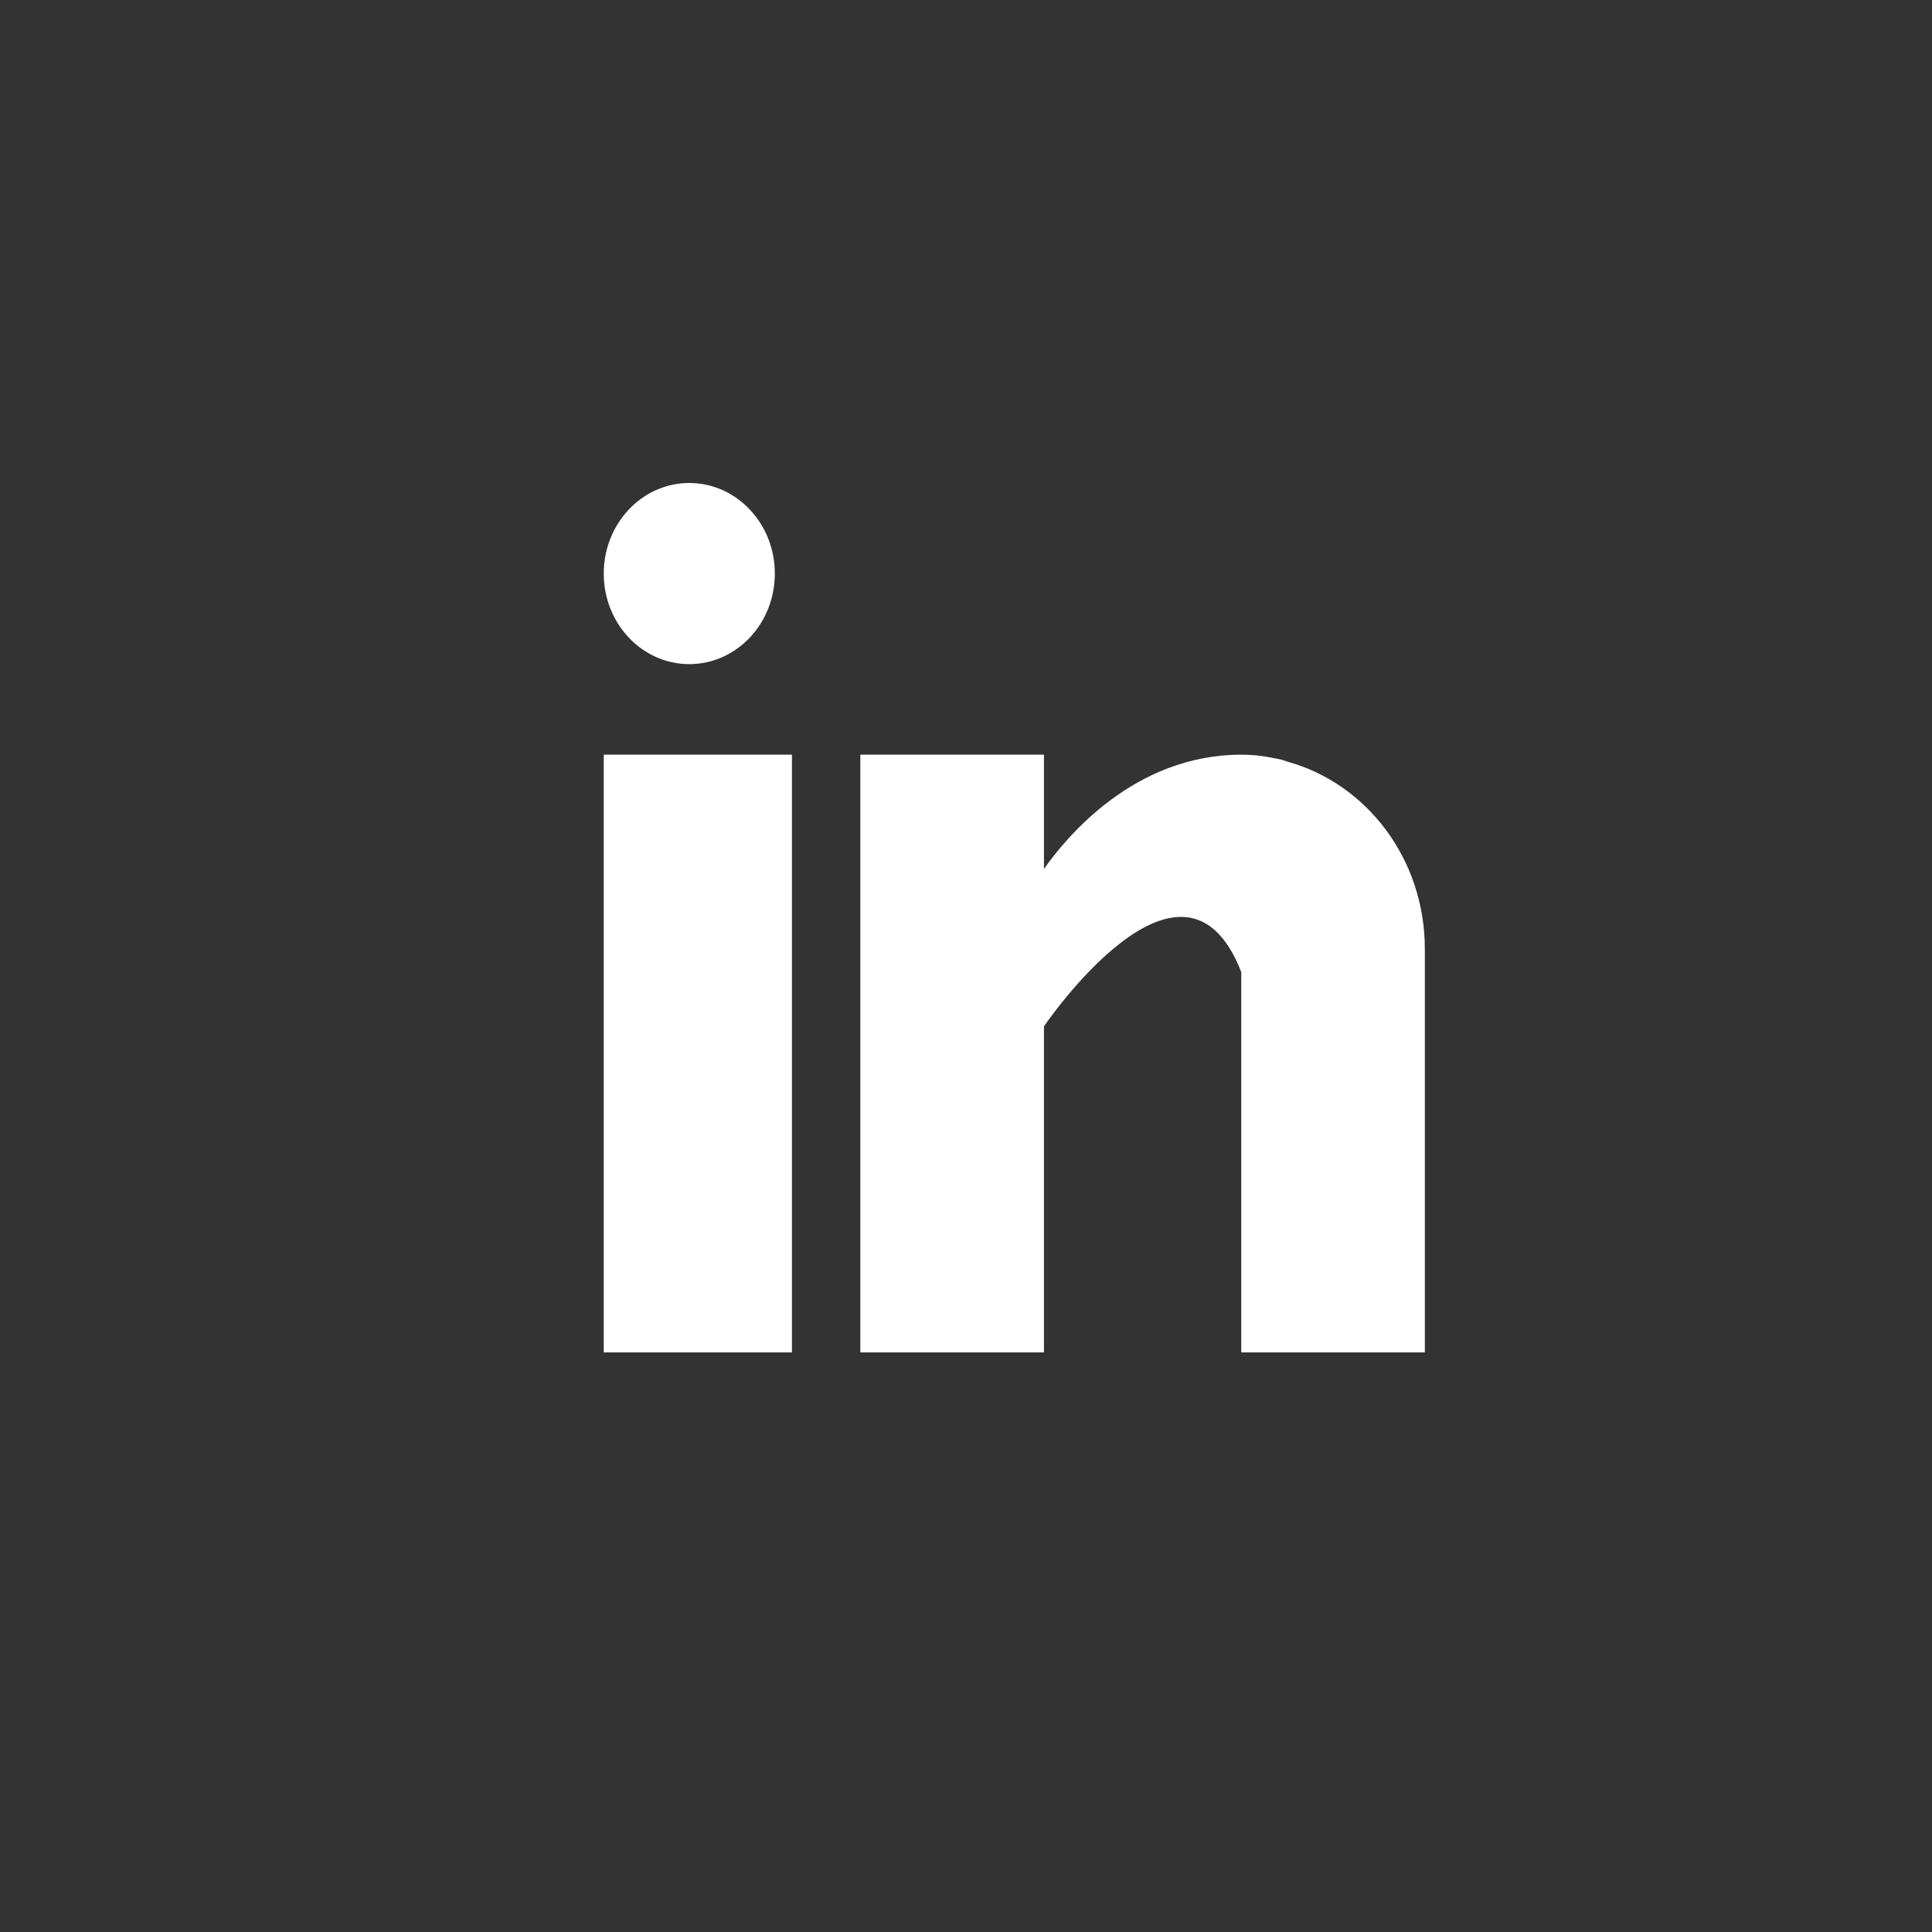
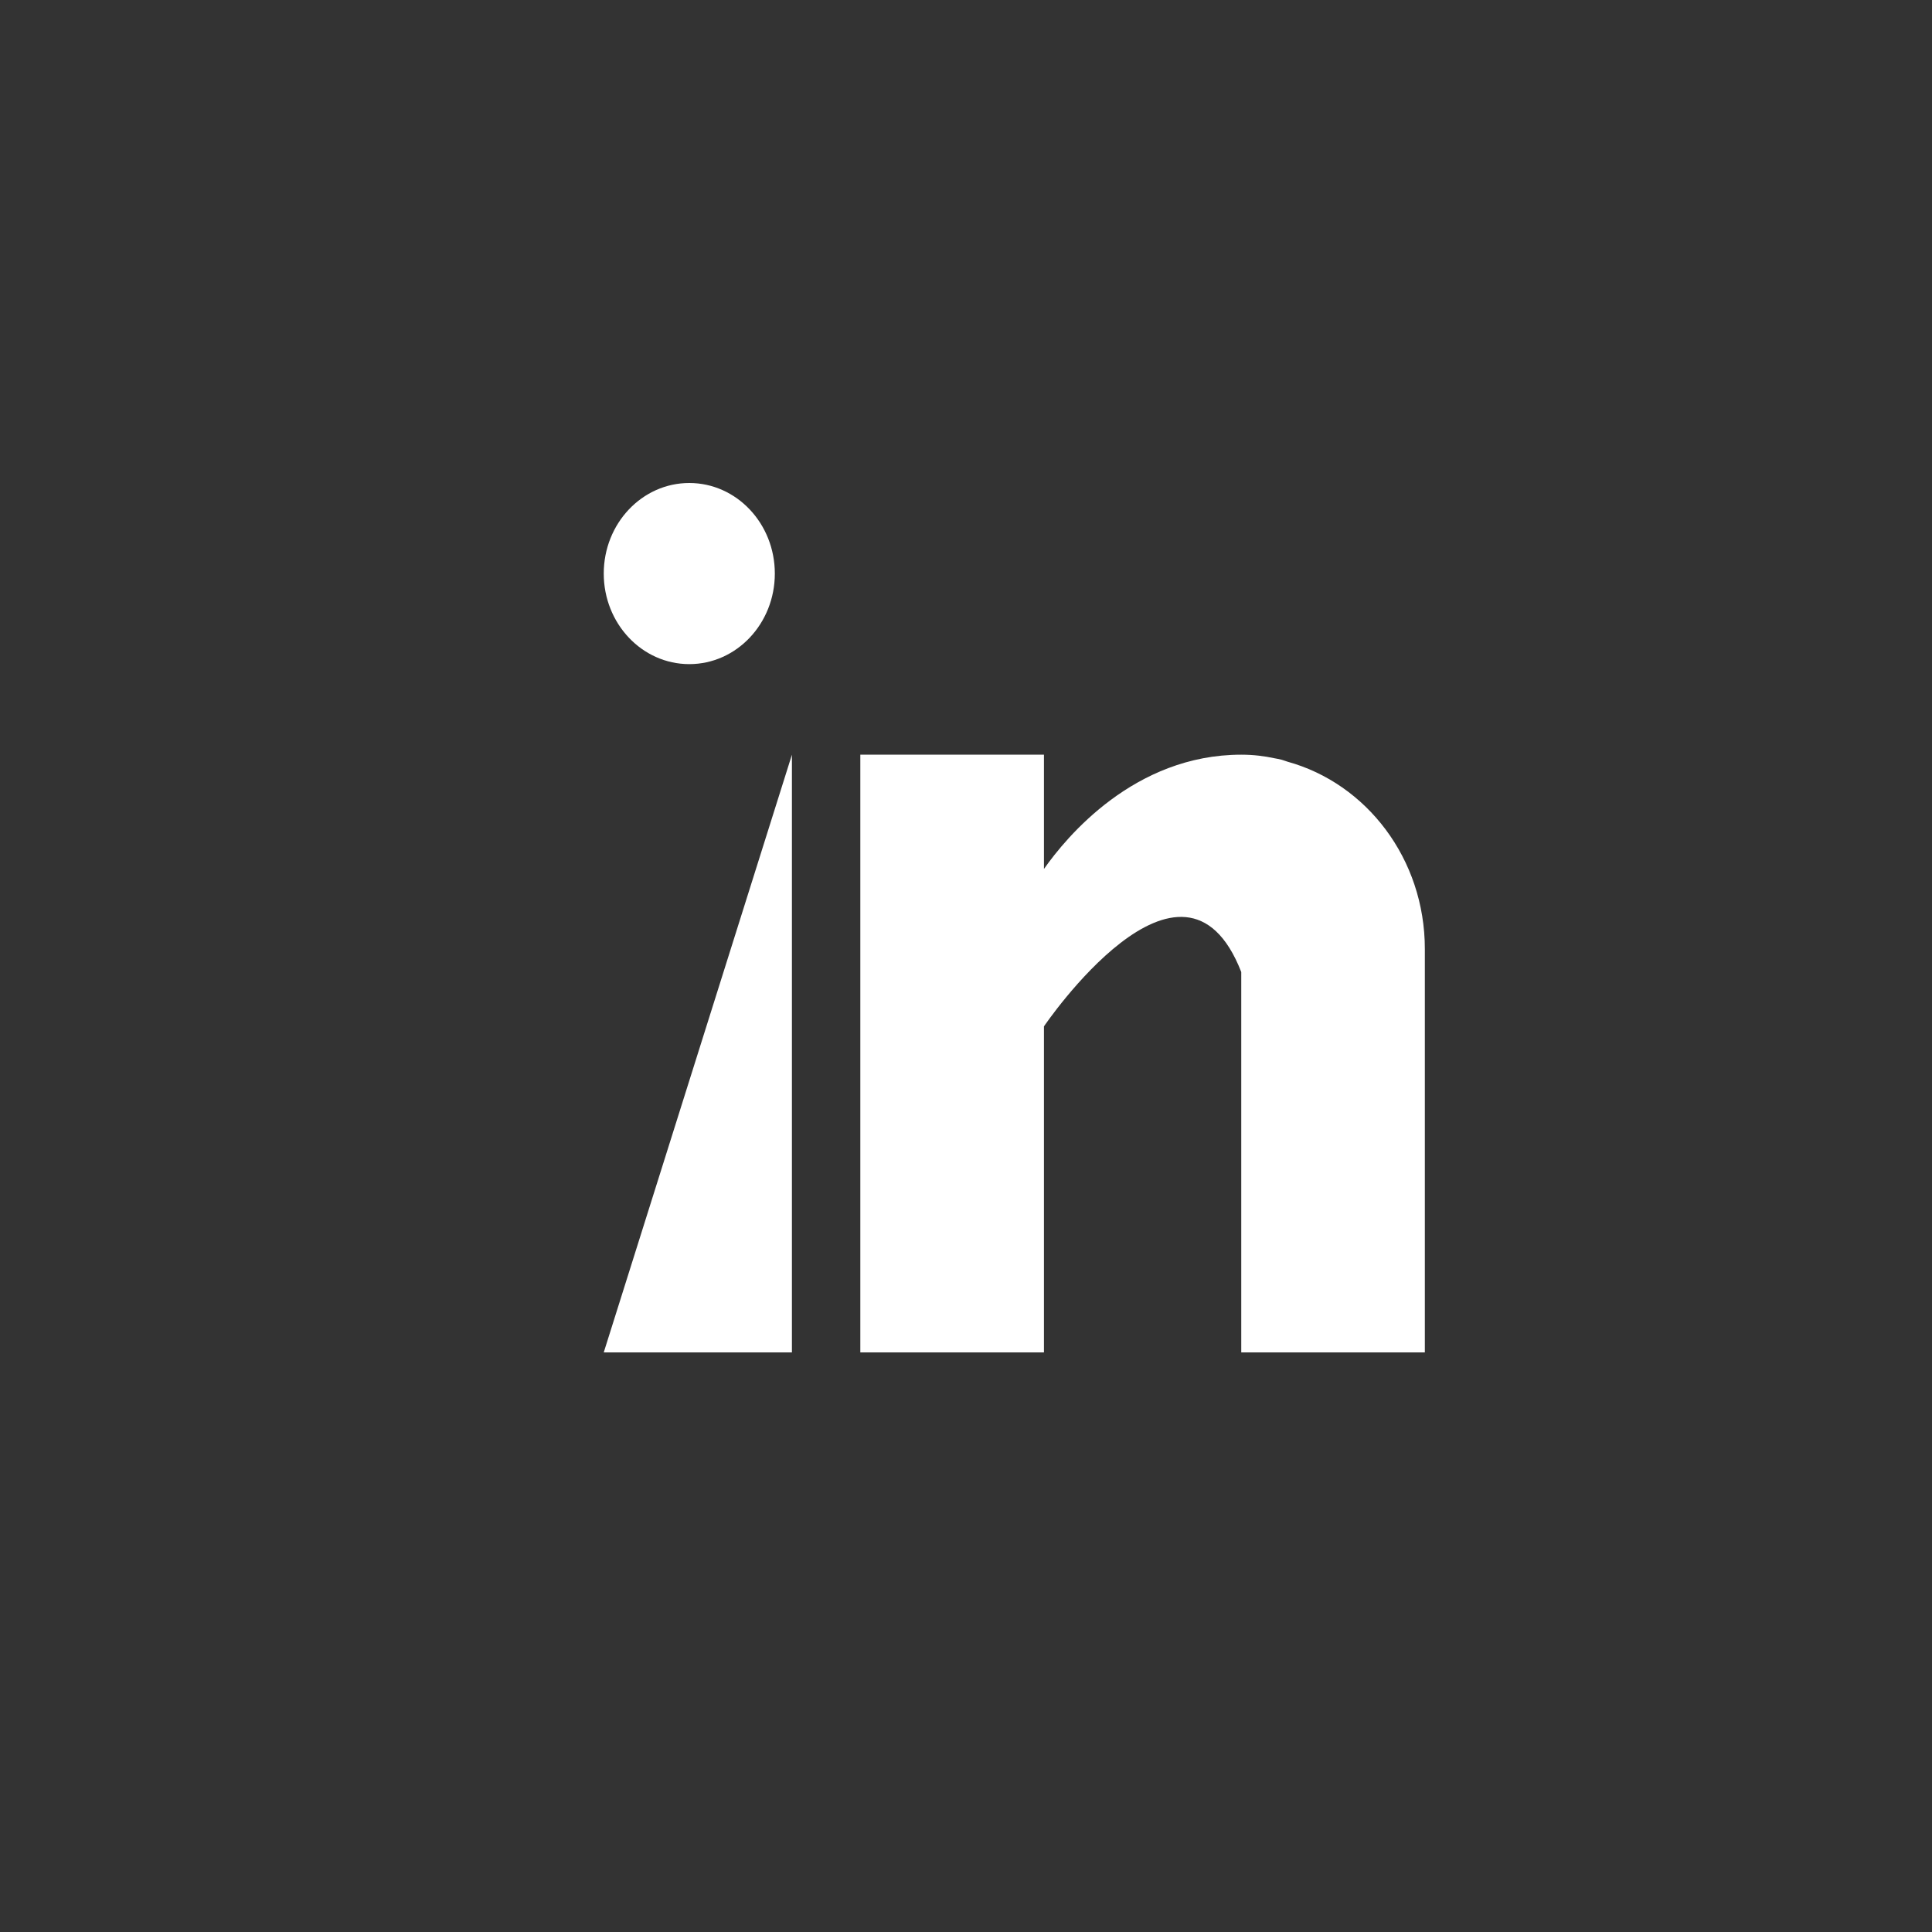
<svg xmlns="http://www.w3.org/2000/svg" width="40px" height="40px" viewBox="0 0 40 40" version="1.1">
  <rect x="0" y="0" width="40" height="40" fill="#333333" stroke="none" />
  <title>LinkedIn</title>
  <desc>Created with Sketch.</desc>
  <defs />
  <g id="Symbols" stroke="none" stroke-width="1" fill="none" fill-rule="evenodd">
    <g id="Footer-/-Desktop-@1200" transform="translate(-590, -90)">
      <g id="Social" transform="translate(590, 90)">
        <g id="LinkedIn">
          <g id="Icons-/-Social-/-LinkedIn-/-White" transform="translate(11, 10)" fill="#FFFFFF">
-             <path d="M1.5,18 L1.5,5.625 L5.396,5.625 L5.396,18 L1.5,18 Z M15.657,5.77 C17.29,6.221 18.5,7.779 18.5,9.649 L18.5,18 L14.699,18 C14.699,18 14.699,12.903 14.699,10.125 C13.487,7.013 10.614,11.25 10.614,11.25 L10.614,18 L6.812,18 L6.812,5.625 L10.614,5.625 L10.614,7.991 C11.077,7.332 12.483,5.625 14.699,5.625 C14.959,5.625 15.18,5.655 15.382,5.698 C15.434,5.707 15.485,5.717 15.536,5.73 C15.578,5.742 15.616,5.757 15.657,5.77 Z M3.271,0 C4.249,0 5.042,0.839 5.042,1.875 C5.042,2.911 4.249,3.75 3.271,3.75 C2.293,3.75 1.5,2.911 1.5,1.875 C1.5,0.839 2.293,0 3.271,0 Z" id="Combined-Shape" />
+             <path d="M1.5,18 L5.396,5.625 L5.396,18 L1.5,18 Z M15.657,5.77 C17.29,6.221 18.5,7.779 18.5,9.649 L18.5,18 L14.699,18 C14.699,18 14.699,12.903 14.699,10.125 C13.487,7.013 10.614,11.25 10.614,11.25 L10.614,18 L6.812,18 L6.812,5.625 L10.614,5.625 L10.614,7.991 C11.077,7.332 12.483,5.625 14.699,5.625 C14.959,5.625 15.18,5.655 15.382,5.698 C15.434,5.707 15.485,5.717 15.536,5.73 C15.578,5.742 15.616,5.757 15.657,5.77 Z M3.271,0 C4.249,0 5.042,0.839 5.042,1.875 C5.042,2.911 4.249,3.75 3.271,3.75 C2.293,3.75 1.5,2.911 1.5,1.875 C1.5,0.839 2.293,0 3.271,0 Z" id="Combined-Shape" />
          </g>
        </g>
      </g>
    </g>
  </g>
</svg>